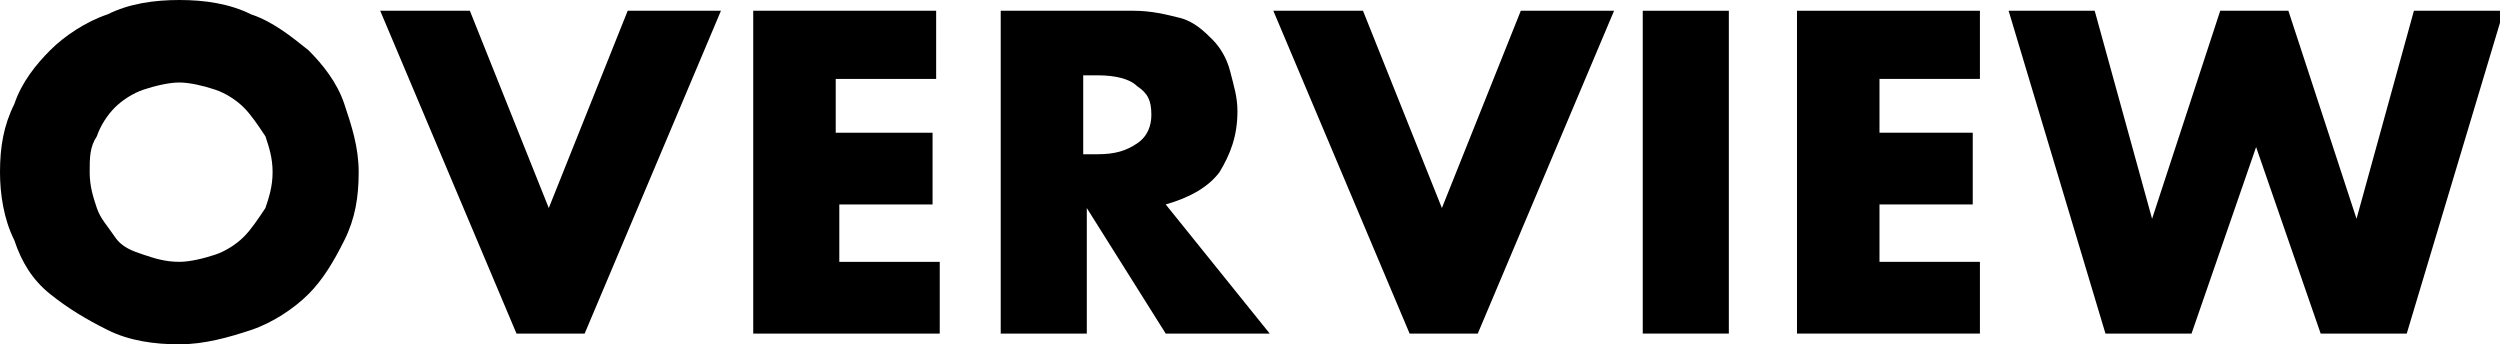
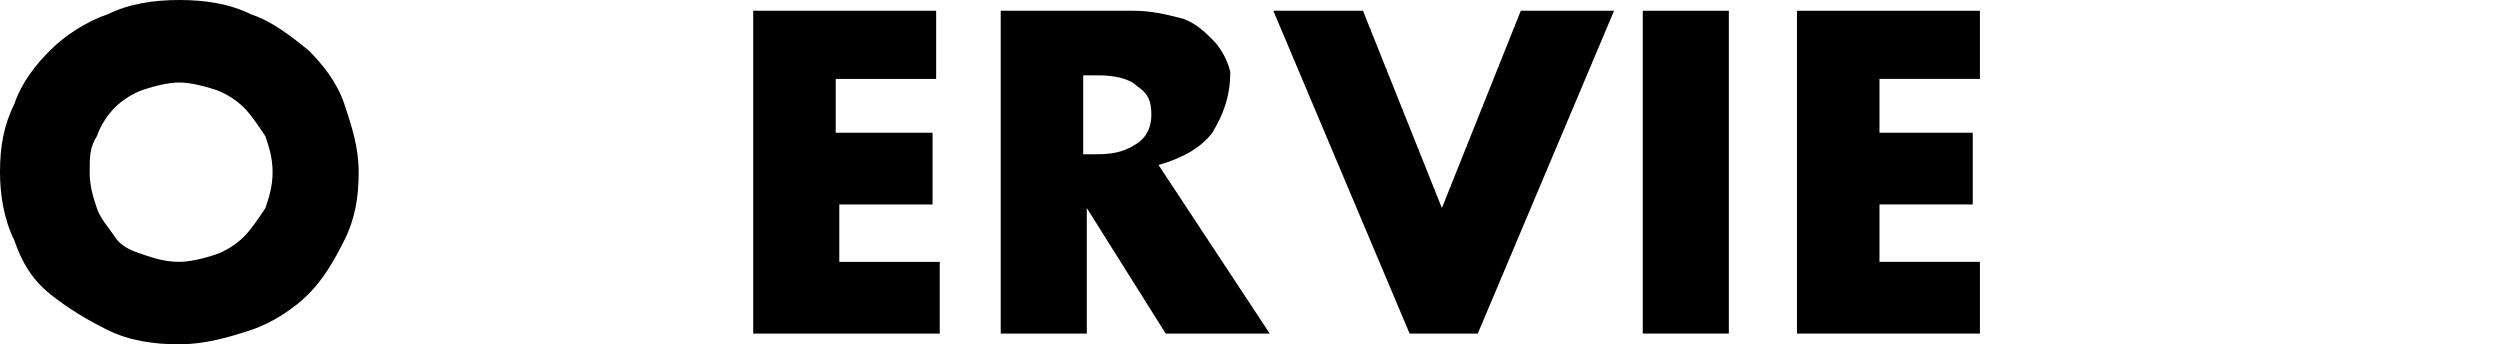
<svg xmlns="http://www.w3.org/2000/svg" version="1.1" id="レイヤー_1" x="0px" y="0px" viewBox="0 0 69.7 9.6" style="enable-background:new 0 0 69.7 9.6;" xml:space="preserve">
  <g>
    <path d="M0,4.8c0-0.7,0.1-1.3,0.4-1.9c0.2-0.6,0.6-1.1,1-1.5s1-0.8,1.6-1C3.6,0.1,4.3,0,5,0c0.7,0,1.4,0.1,2,0.4   c0.6,0.2,1.1,0.6,1.6,1c0.4,0.4,0.8,0.9,1,1.5S10,4.1,10,4.8S9.9,6.1,9.6,6.7s-0.6,1.1-1,1.5c-0.4,0.4-1,0.8-1.6,1   C6.4,9.4,5.7,9.6,5,9.6c-0.7,0-1.4-0.1-2-0.4s-1.1-0.6-1.6-1s-0.8-0.9-1-1.5C0.1,6.1,0,5.4,0,4.8z M2.5,4.8c0,0.4,0.1,0.7,0.2,1   C2.8,6.1,3,6.3,3.2,6.6S3.7,7,4,7.1s0.6,0.2,1,0.2c0.3,0,0.7-0.1,1-0.2s0.6-0.3,0.8-0.5s0.4-0.5,0.6-0.8c0.1-0.3,0.2-0.6,0.2-1   s-0.1-0.7-0.2-1C7.2,3.5,7,3.2,6.8,3C6.6,2.8,6.3,2.6,6,2.5S5.3,2.3,5,2.3c-0.3,0-0.7,0.1-1,0.2S3.4,2.8,3.2,3   C3,3.2,2.8,3.5,2.7,3.8C2.5,4.1,2.5,4.4,2.5,4.8z" />
-     <path d="M13.1,0.3l2.2,5.5l2.2-5.5h2.6l-3.8,9h-1.9l-3.8-9H13.1z" />
    <path d="M26.1,2.2h-2.8v1.5H26v2h-2.6v1.6h2.8v2H21v-9h5.1V2.2z" />
-     <path d="M35.4,9.3h-2.9l-2.2-3.5v3.5h-2.4v-9h3.7c0.5,0,0.9,0.1,1.3,0.2c0.4,0.1,0.7,0.4,0.9,0.6C34,1.3,34.2,1.6,34.3,2   s0.2,0.7,0.2,1.1c0,0.7-0.2,1.2-0.5,1.7c-0.3,0.4-0.8,0.7-1.5,0.9L35.4,9.3z M30.2,4.3h0.4c0.5,0,0.8-0.1,1.1-0.3s0.4-0.5,0.4-0.8   c0-0.4-0.1-0.6-0.4-0.8c-0.2-0.2-0.6-0.3-1.1-0.3h-0.4V4.3z" />
+     <path d="M35.4,9.3h-2.9l-2.2-3.5v3.5h-2.4v-9h3.7c0.5,0,0.9,0.1,1.3,0.2c0.4,0.1,0.7,0.4,0.9,0.6C34,1.3,34.2,1.6,34.3,2   c0,0.7-0.2,1.2-0.5,1.7c-0.3,0.4-0.8,0.7-1.5,0.9L35.4,9.3z M30.2,4.3h0.4c0.5,0,0.8-0.1,1.1-0.3s0.4-0.5,0.4-0.8   c0-0.4-0.1-0.6-0.4-0.8c-0.2-0.2-0.6-0.3-1.1-0.3h-0.4V4.3z" />
    <path d="M38,0.3l2.2,5.5l2.2-5.5h2.6l-3.8,9h-1.9l-3.8-9H38z" />
    <path d="M48.2,0.3v9h-2.4v-9H48.2z" />
    <path d="M55.2,2.2h-2.8v1.5h2.6v2h-2.6v1.6h2.8v2h-5.1v-9h5.1V2.2z" />
-     <path d="M58.4,0.3L60,6.1l1.9-5.8h1.9l1.9,5.8l1.6-5.8h2.5l-2.7,9h-2.4l-1.8-5.2l-1.8,5.2h-2.4l-2.7-9H58.4z" />
  </g>
</svg>